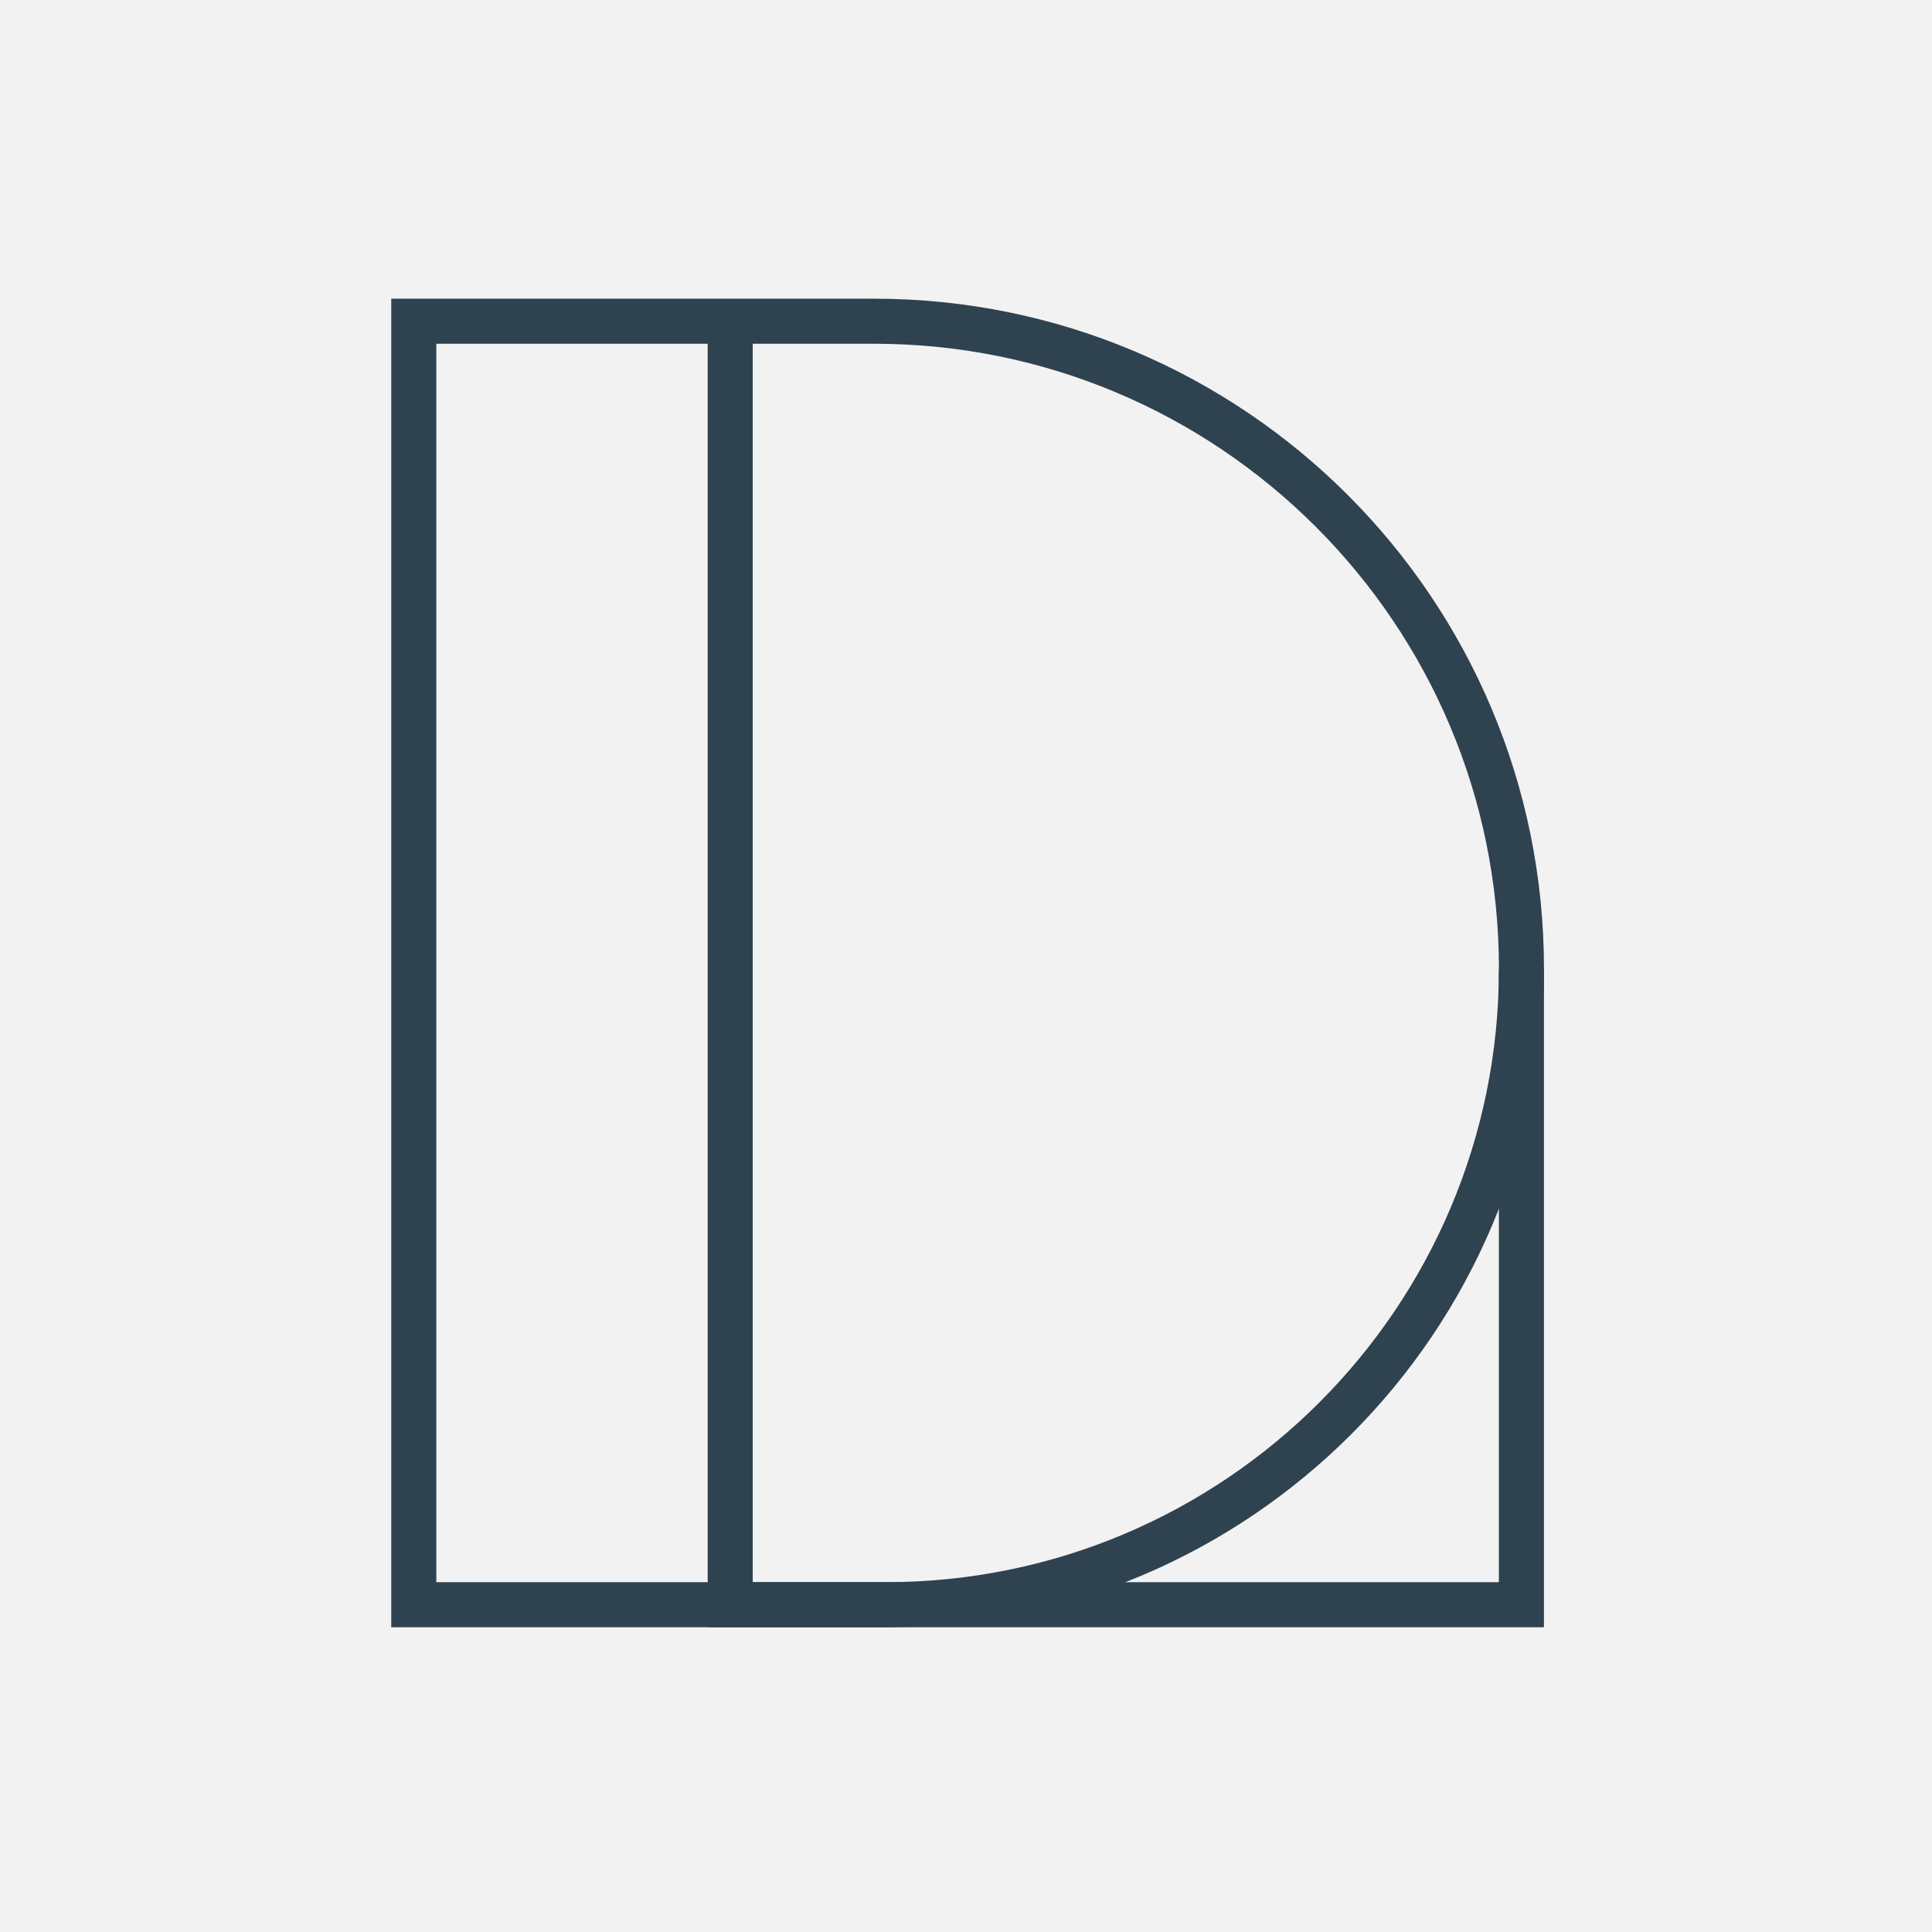
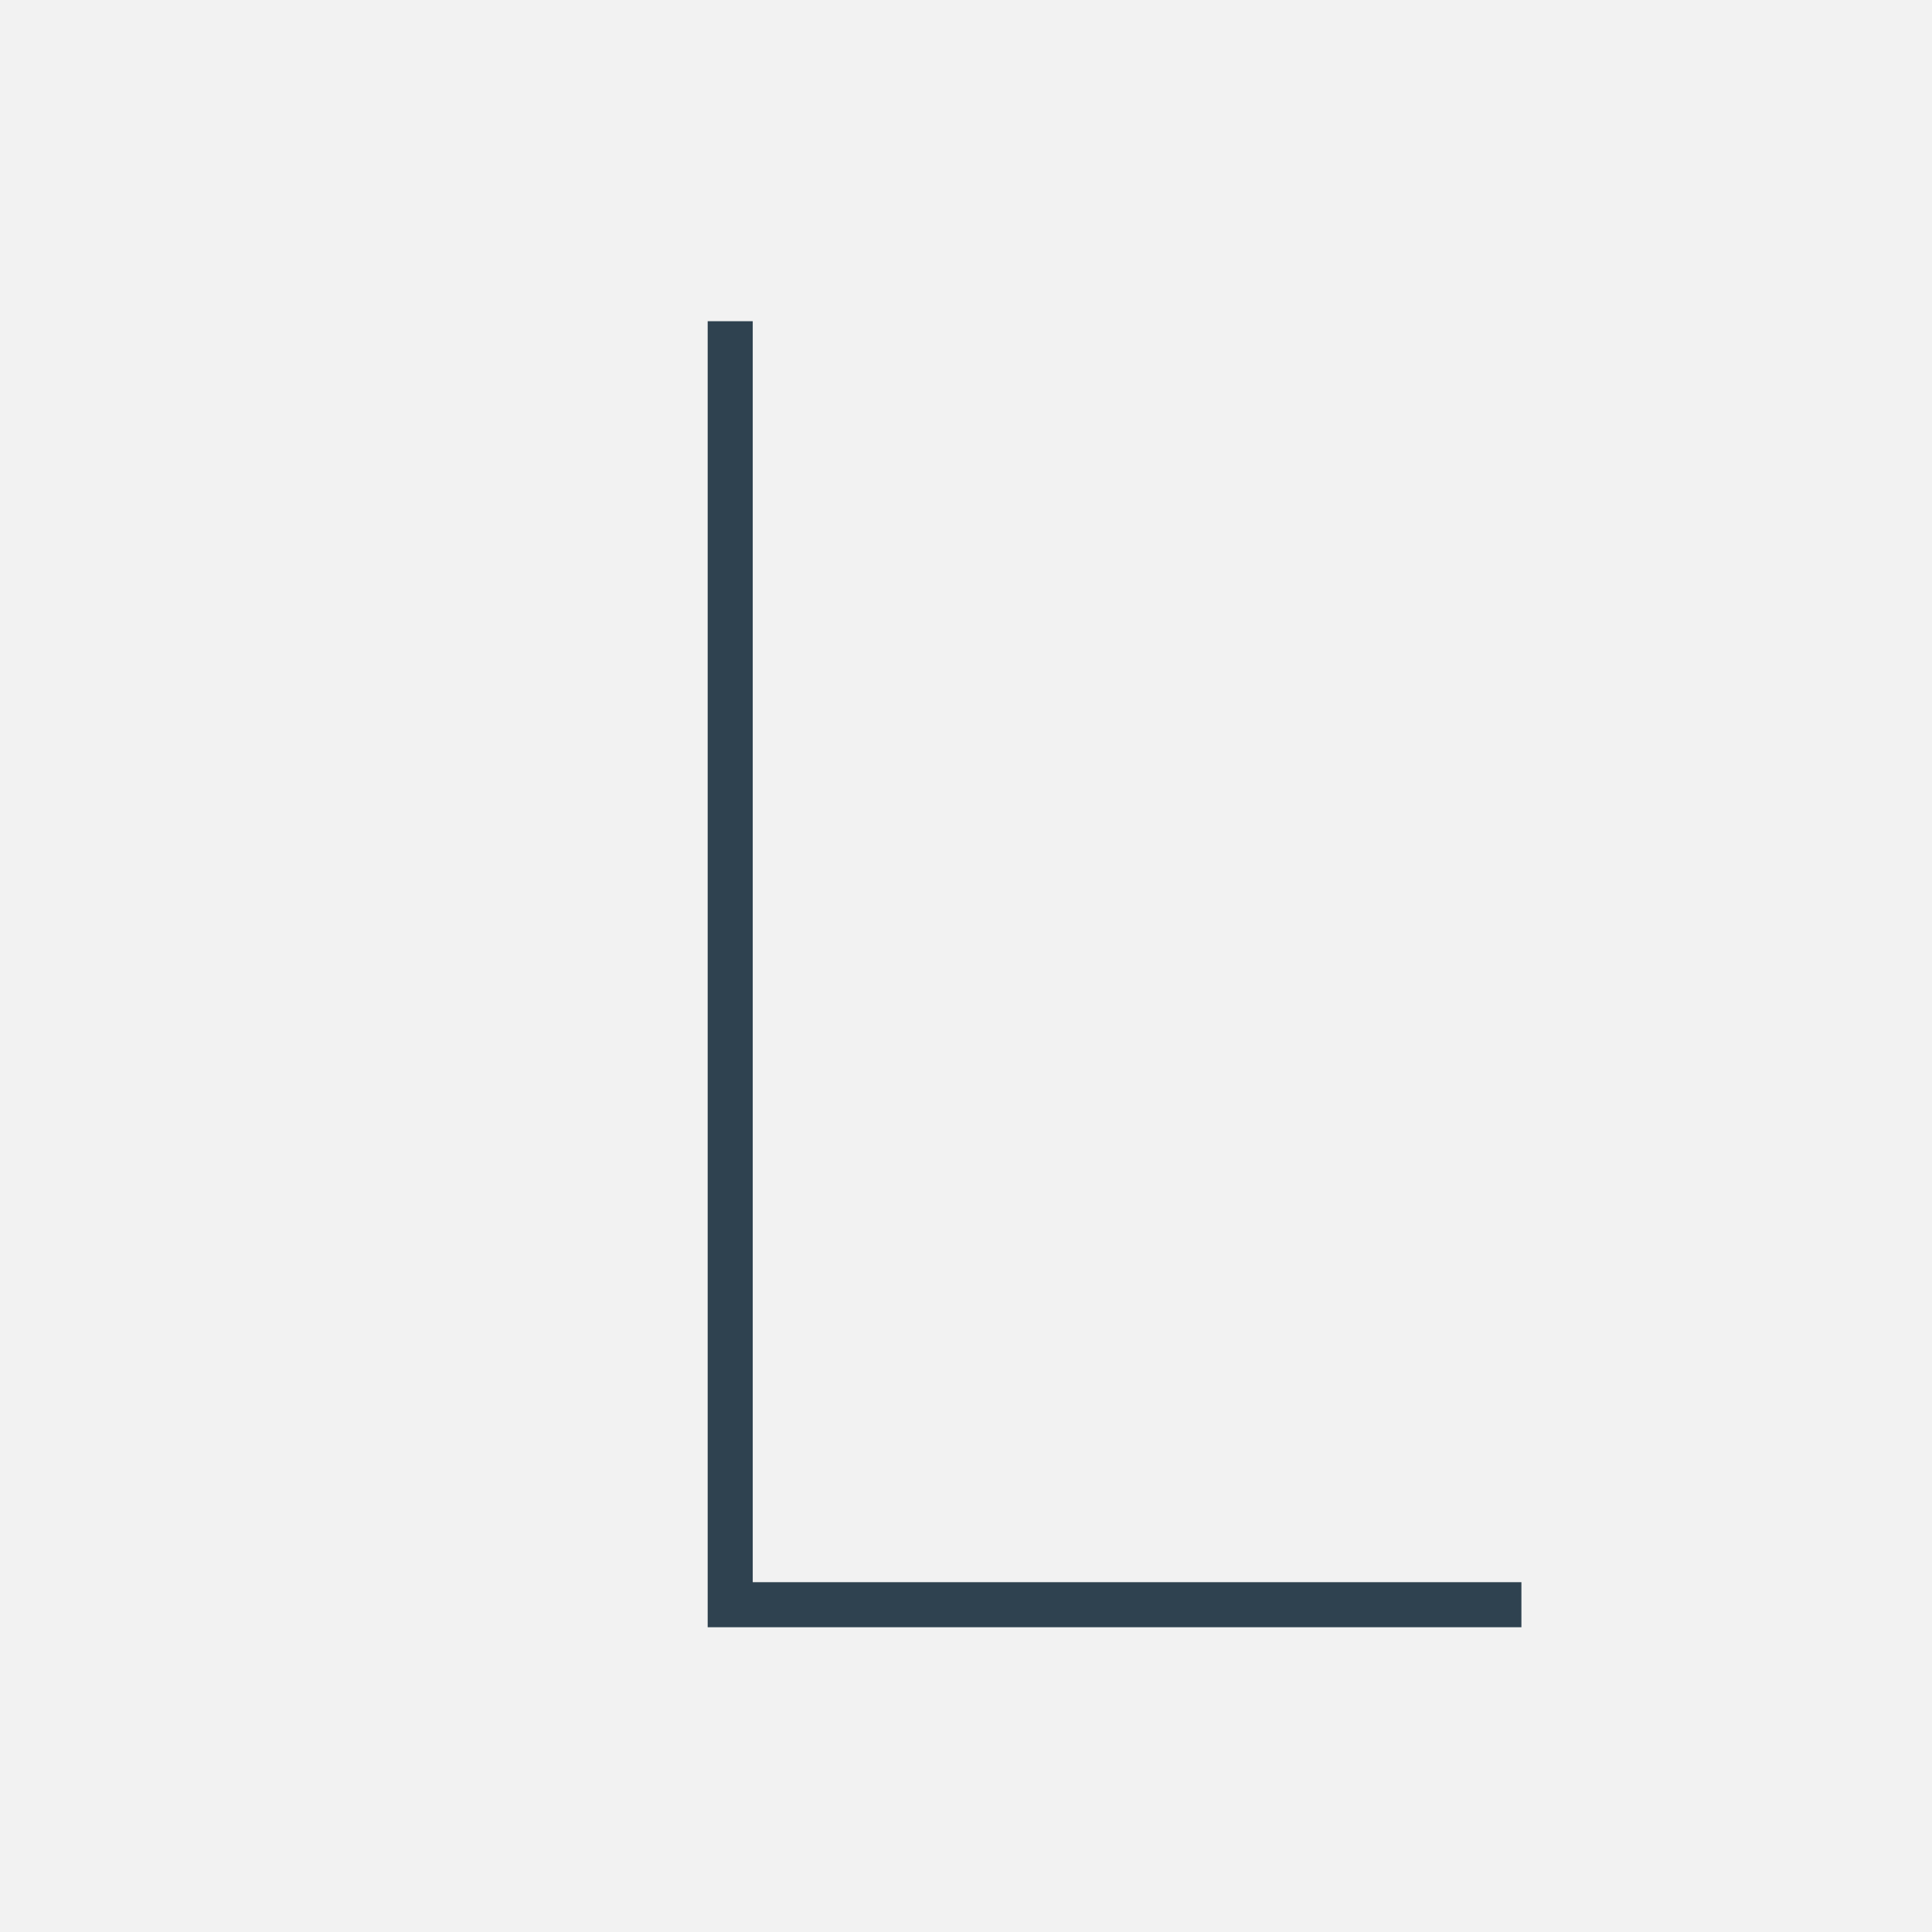
<svg xmlns="http://www.w3.org/2000/svg" width="300" height="300" viewBox="0 0 300 300" fill="none">
  <rect width="300" height="300" fill="#F2F2F2" />
-   <path d="M137.511 249.178H113.85H64.252V49.877H135.691C191.228 49.877 236.252 94.901 236.252 150.438C236.252 204.969 192.042 249.178 137.511 249.178Z" stroke="#2F4250" stroke-width="6.997" stroke-miterlimit="10" />
-   <path d="M113.386 49.877V249.179H236.244V150.438" stroke="#2F4250" stroke-width="6.997" stroke-miterlimit="10" />
+   <path d="M113.386 49.877V249.179H236.244" stroke="#2F4250" stroke-width="6.997" stroke-miterlimit="10" />
</svg>